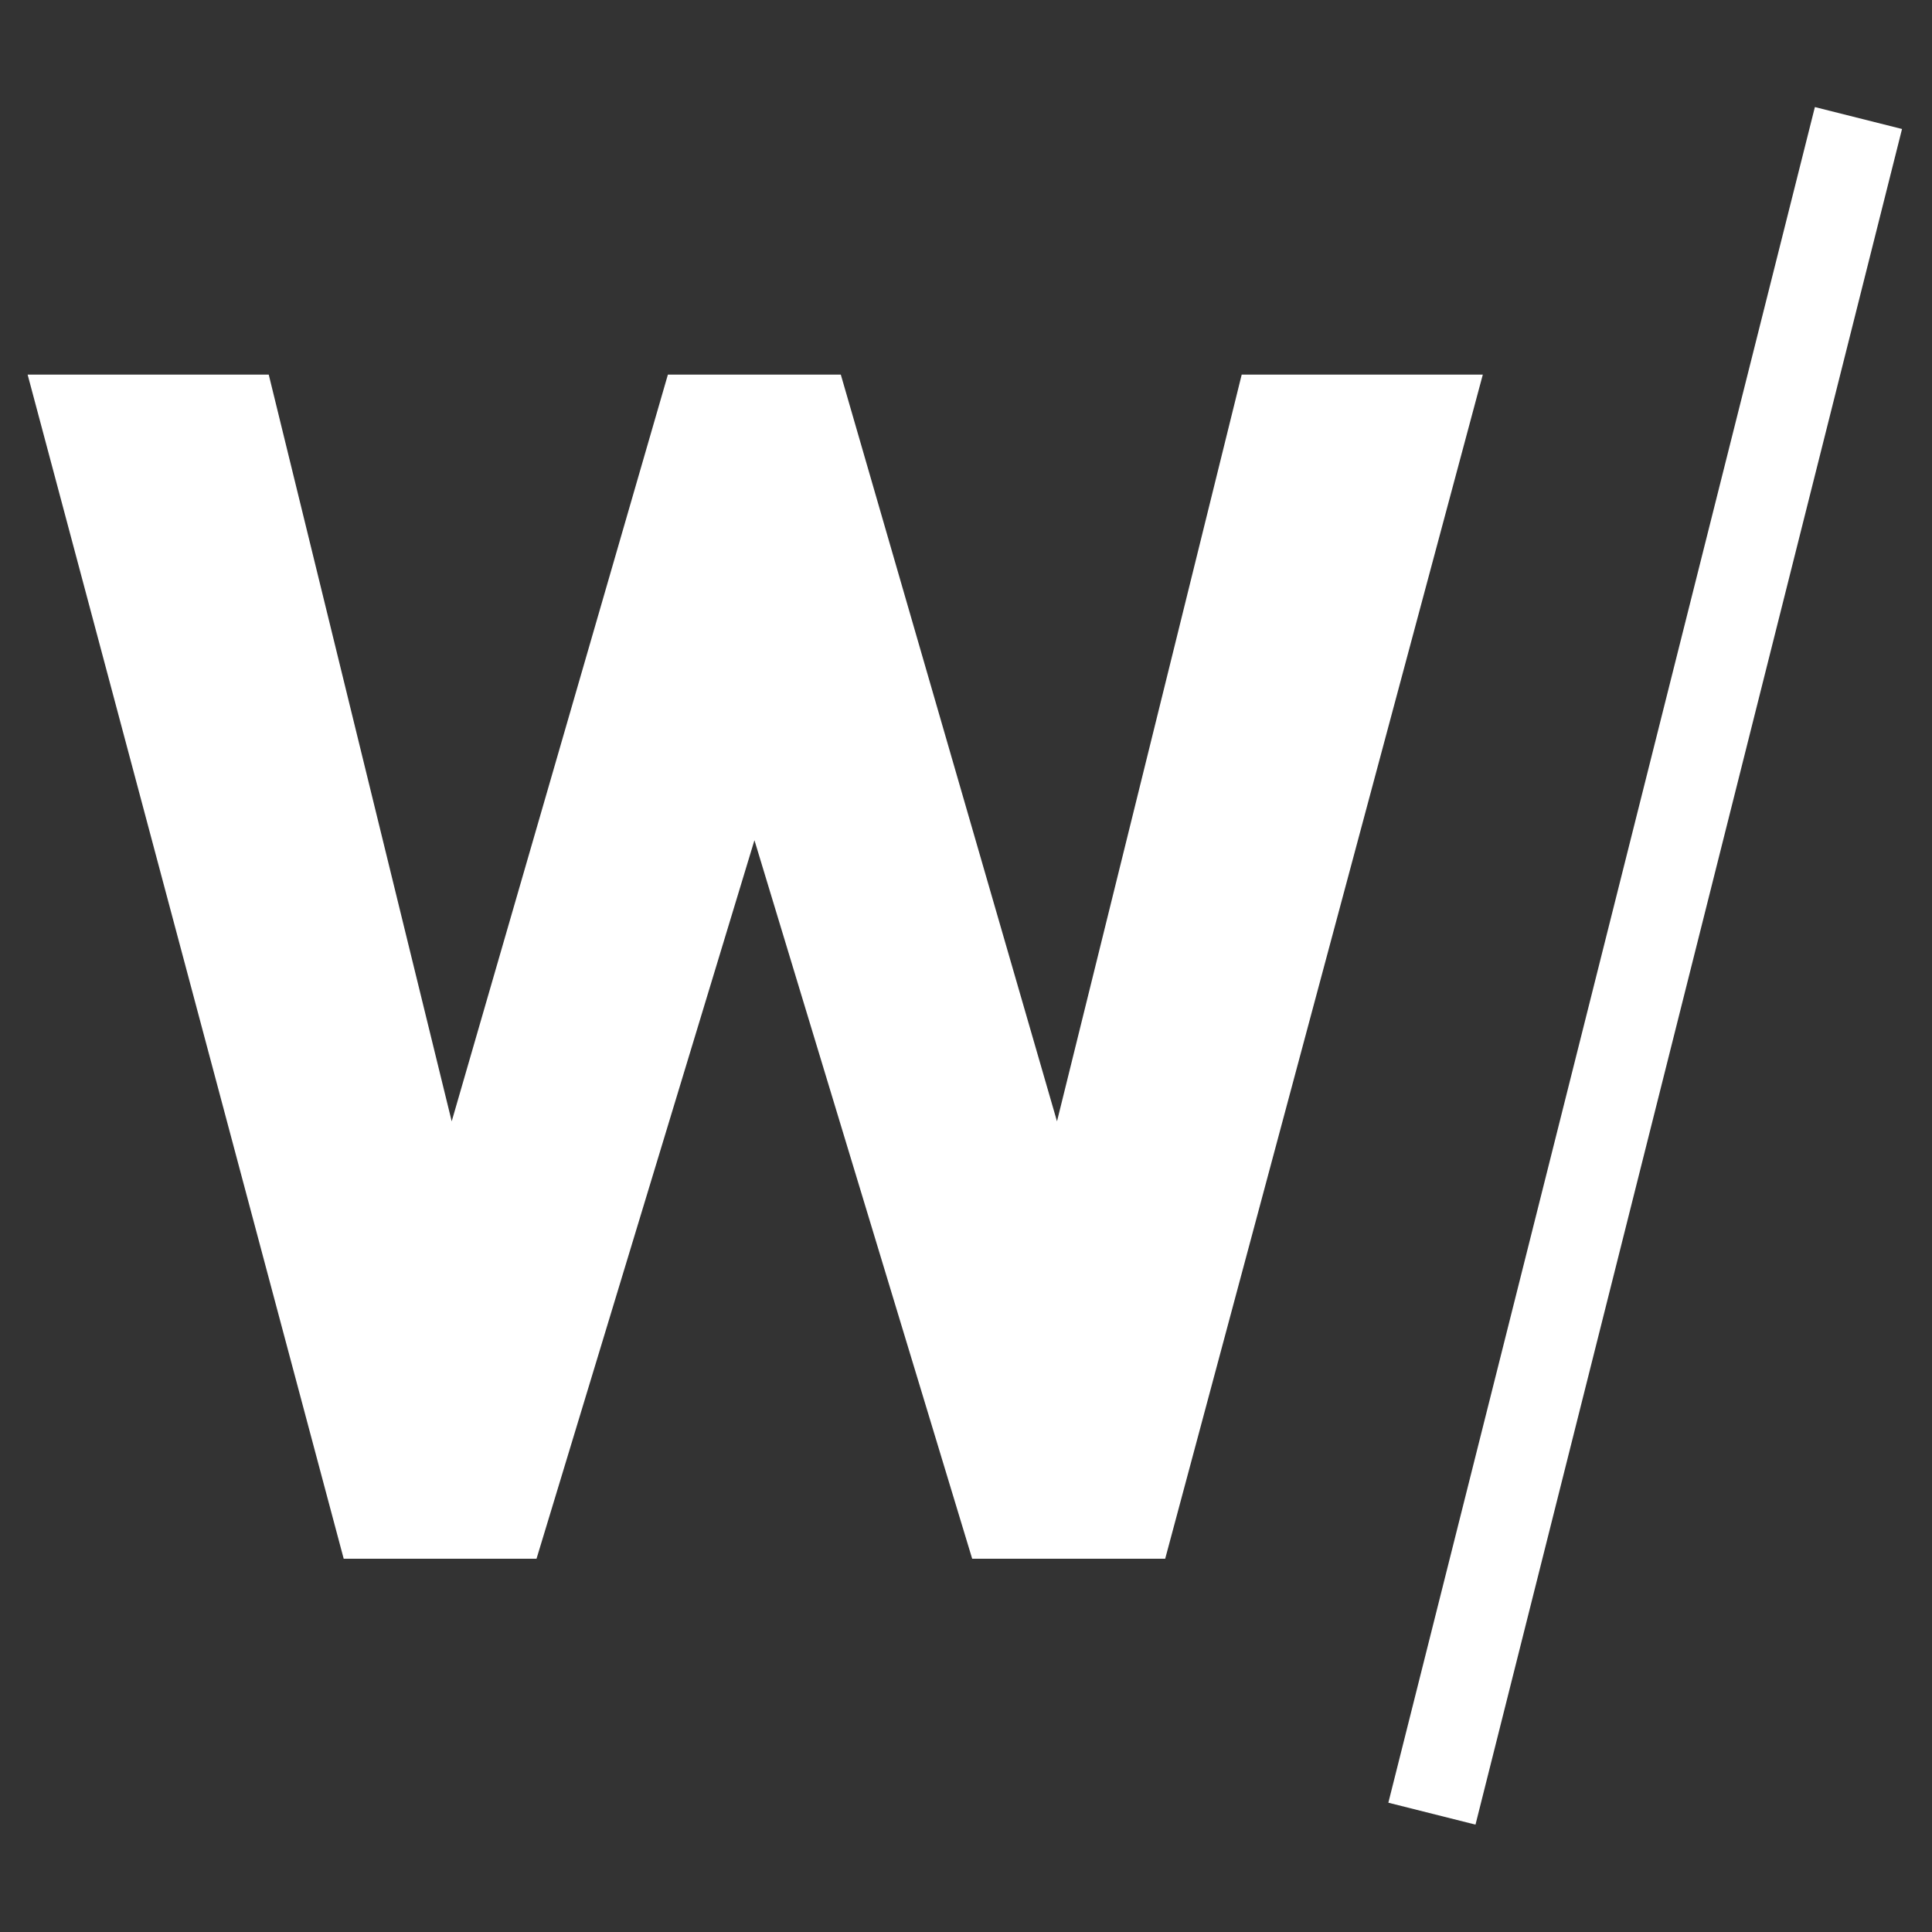
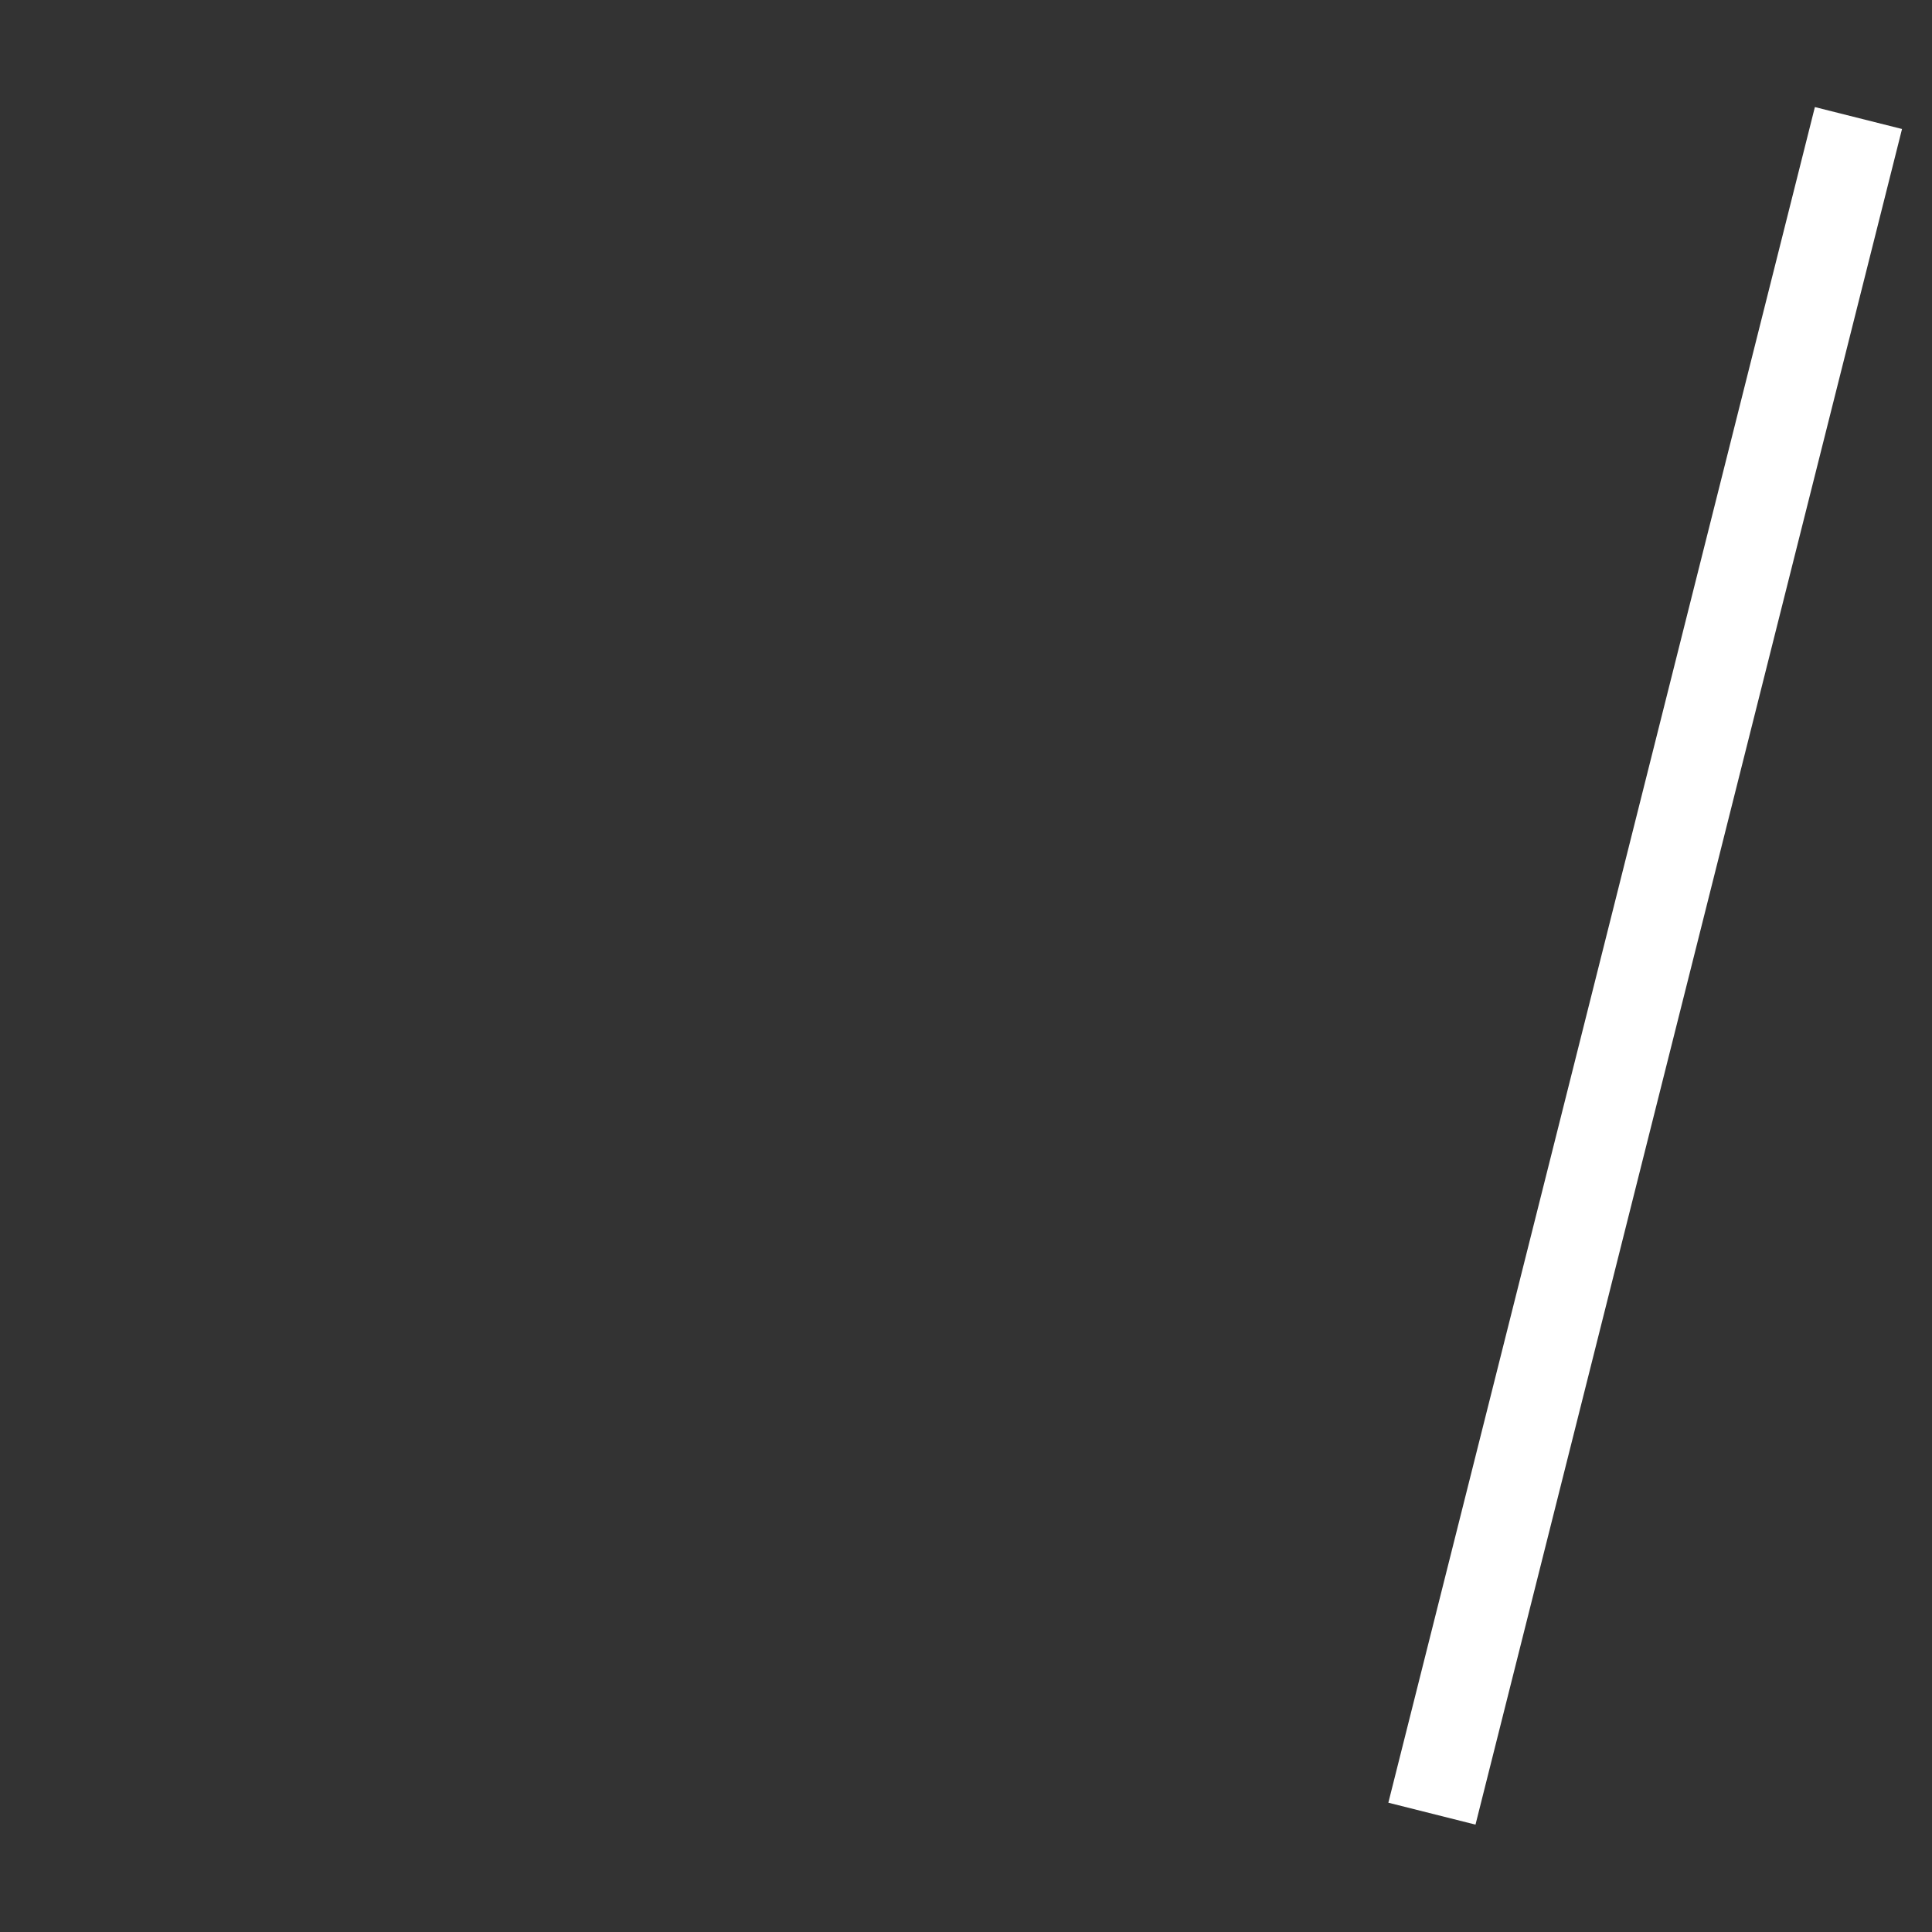
<svg xmlns="http://www.w3.org/2000/svg" version="1.1" id="Livello_1" x="0px" y="0px" viewBox="0 0 1000 1000" style="enable-background:new 0 0 1000 1000;" xml:space="preserve">
  <rect x="0" y="0" width="1000" height="1000" fill="#333333" stroke="none" />
  <style type="text/css">
	.st0{fill:#FFFFFF;}
</style>
-   <polygon class="st0" points="642.7,193.9 547.1,580.4 435.2,193.9 345.7,193.9 233.8,580.4 139.1,193.9 14.3,193.9 177.9,806.8   277.7,806.8 390.5,434.9 503.2,806.8 603.1,806.8 767.5,193.9 " />
  <g>
    <rect x="399.3" y="477.2" transform="matrix(0.244 -0.97 0.97 0.244 158.294 1203.96)" class="st0" width="904.8" height="46.5" />
  </g>
</svg>